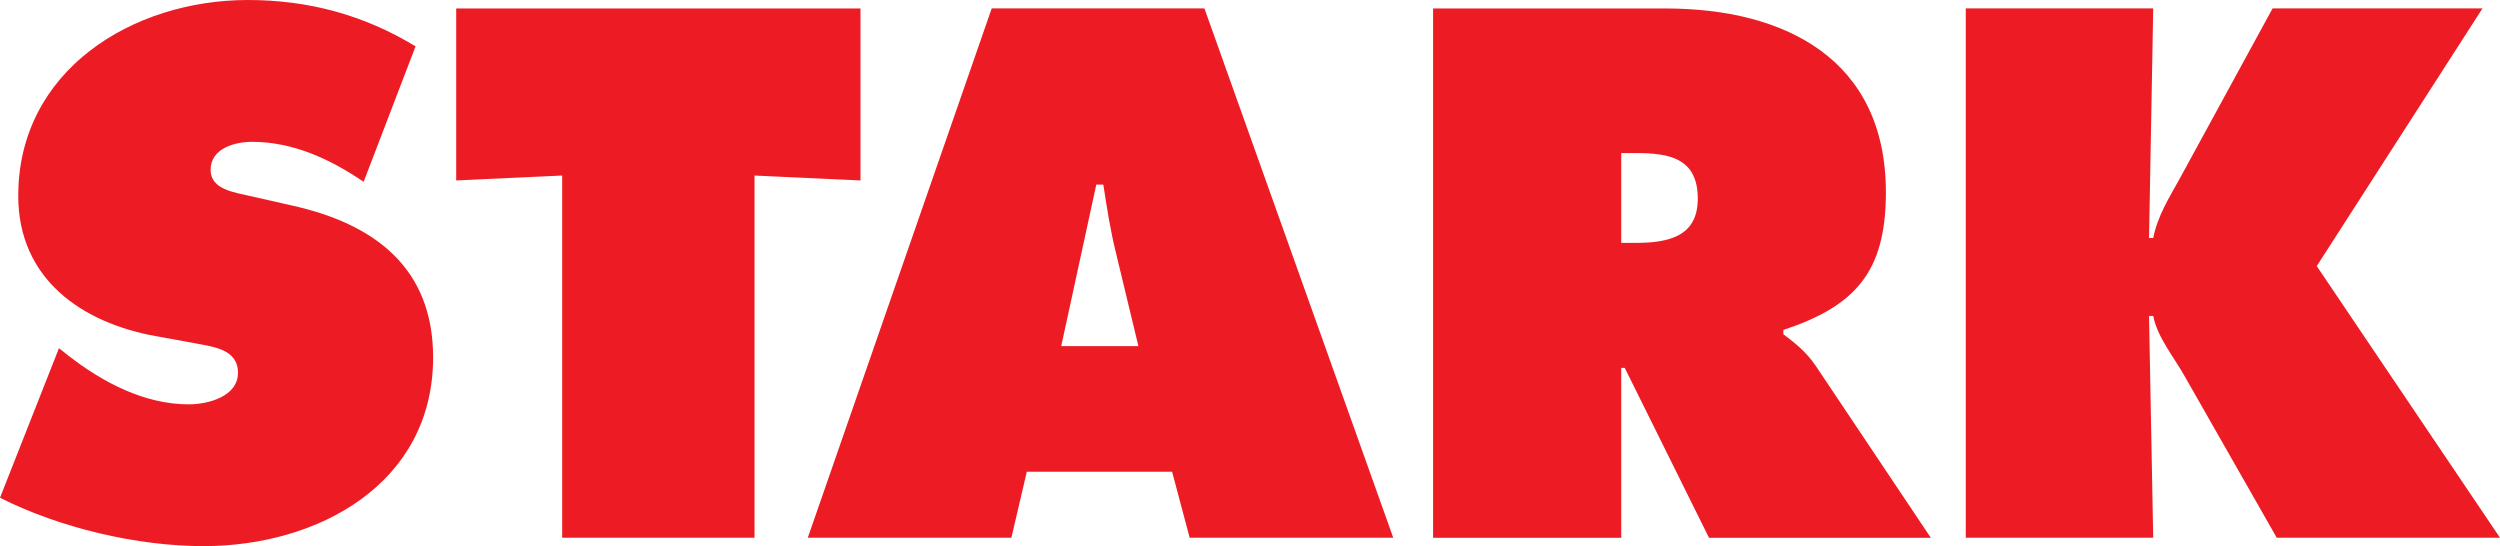
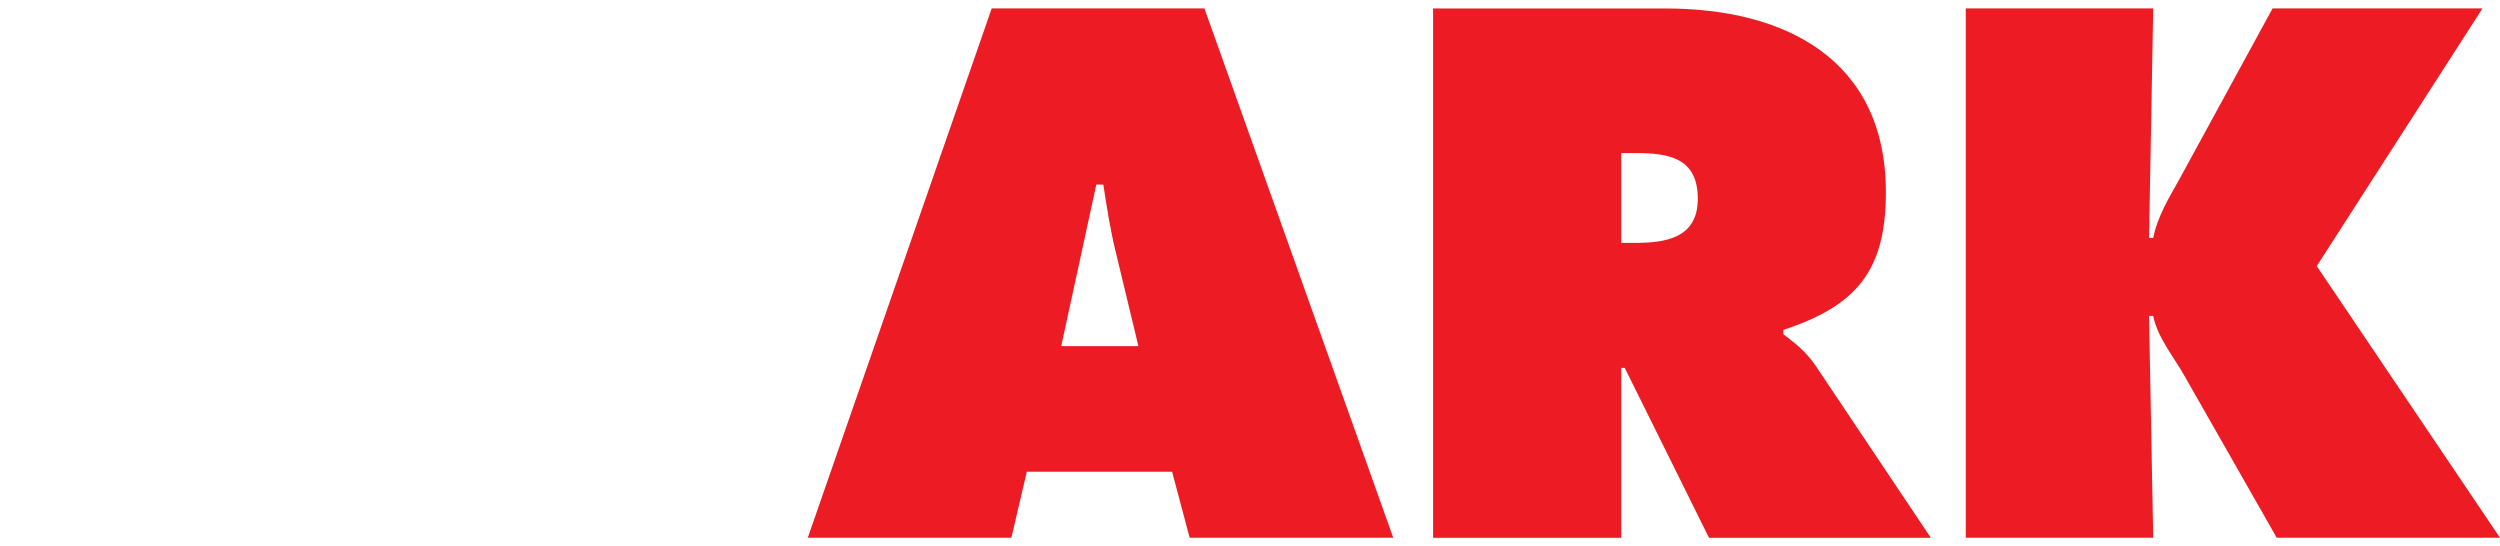
<svg xmlns="http://www.w3.org/2000/svg" xmlns:ns1="http://www.inkscape.org/namespaces/inkscape" xmlns:ns2="http://sodipodi.sourceforge.net/DTD/sodipodi-0.dtd" width="2288.834" height="500" id="svg8691" version="1.1" ns1:version="0.48.4 r9939" ns2:docname="Neues Dokument 7">
  <g ns1:label="Ebene 1" ns1:groupmode="layer" id="layer1" transform="translate(-231.648,-50.248)">
    <g id="g2556" transform="matrix(33.55,0,0,-33.55,285.63,369.043)">
-       <path ns1:connector-curvature="0" d="m 0,0 0.268,-0.211 c 0.939,-0.728 2.069,-1.321 3.276,-1.321 0.518,0 1.341,0.21 1.341,0.861 0,0.652 -0.689,0.709 -1.168,0.805 L 2.663,0.326 c -2.05,0.363 -3.774,1.571 -3.774,3.832 0,3.428 3.123,5.344 6.265,5.344 1.647,0 3.16,-0.403 4.577,-1.265 L 8.314,4.541 C 7.414,5.152 6.399,5.632 5.268,5.632 4.809,5.632 4.138,5.459 4.138,4.866 4.138,4.33 4.79,4.253 5.192,4.158 L 6.38,3.889 c 2.221,-0.498 3.83,-1.686 3.83,-4.138 0,-3.449 -3.141,-5.152 -6.264,-5.152 -1.819,0 -3.927,0.498 -5.555,1.32 L 0,0 z m 10.84,9.272 11.033,0 0,-4.694 -2.892,0.134 0,-9.884 -5.249,0 0,9.884 -2.892,-0.134" style="fill:#ed1c24;fill-opacity:1;fill-rule:evenodd;stroke:none" id="path2558" />
-     </g>
+       </g>
    <g id="g2560" transform="matrix(33.55,0,0,-33.55,1203.23,367.13)">
      <path ns1:connector-curvature="0" d="m 0,0 0.957,4.407 0.192,0 C 1.244,3.793 1.34,3.161 1.493,2.548 L 2.106,0 0,0 z m 3.908,9.215 -5.805,0 -5.019,-14.444 5.556,0 0.421,1.801 3.965,0 0.479,-1.801 5.556,0 -5.153,14.444 z m 11.738,-6.398 -0.364,0 0,2.451 0.403,0 c 0.9,0 1.686,-0.134 1.686,-1.244 0,-1.073 -0.863,-1.207 -1.725,-1.207 m 4.942,-3.353 C 20.3,-0.114 19.975,0.115 19.706,0.326 l 0,0.115 c 1.955,0.651 2.798,1.571 2.798,3.754 0,3.64 -2.759,5.019 -6.015,5.019 l -6.341,0 0,-14.444 5.134,0 0,4.636 0.096,0 2.299,-4.636 6.053,0 -3.142,4.694 z m 4.096,9.751 5.115,0 -0.114,-6.265 0.114,0 c 0.115,0.594 0.441,1.111 0.728,1.629 l 2.529,4.636 5.728,0 -4.522,-7.031 5,-7.413 -6.092,0 -2.49,4.368 c -0.306,0.555 -0.766,1.091 -0.881,1.685 l -0.114,0 0.114,-6.053 -5.115,0" style="fill:#ed1c24;fill-opacity:1;fill-rule:evenodd;stroke:none" id="path2562" />
    </g>
  </g>
</svg>